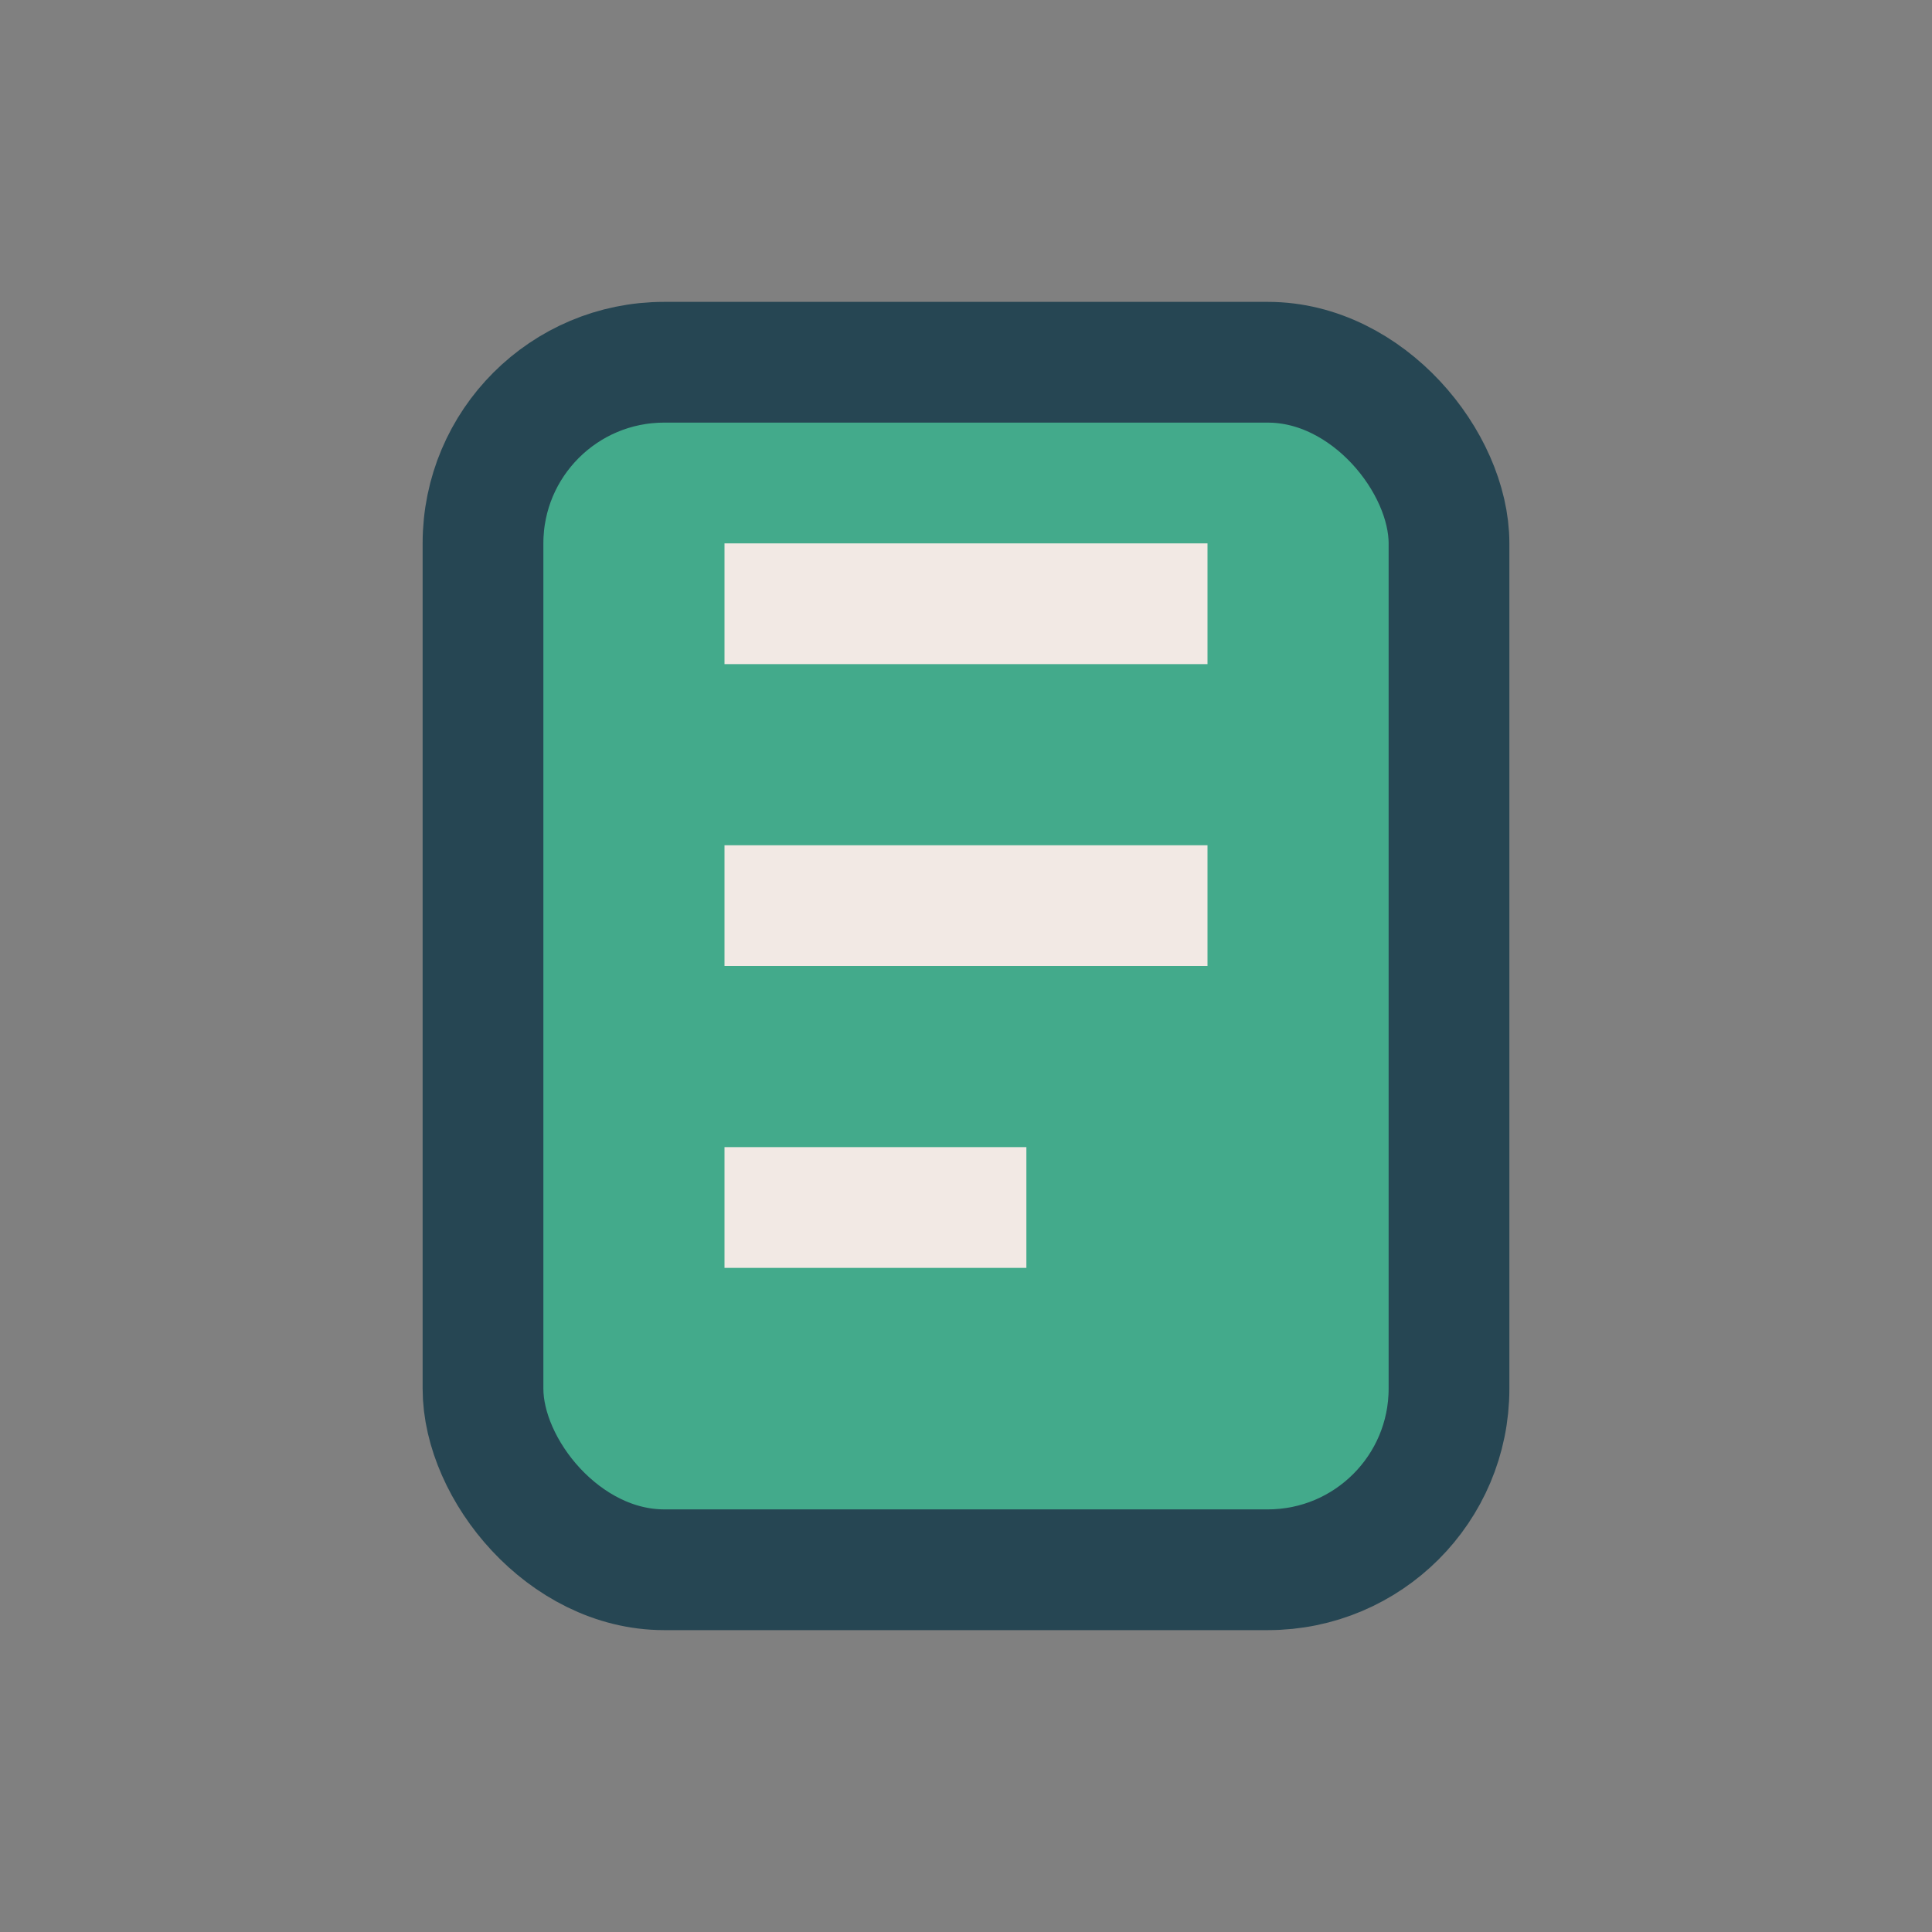
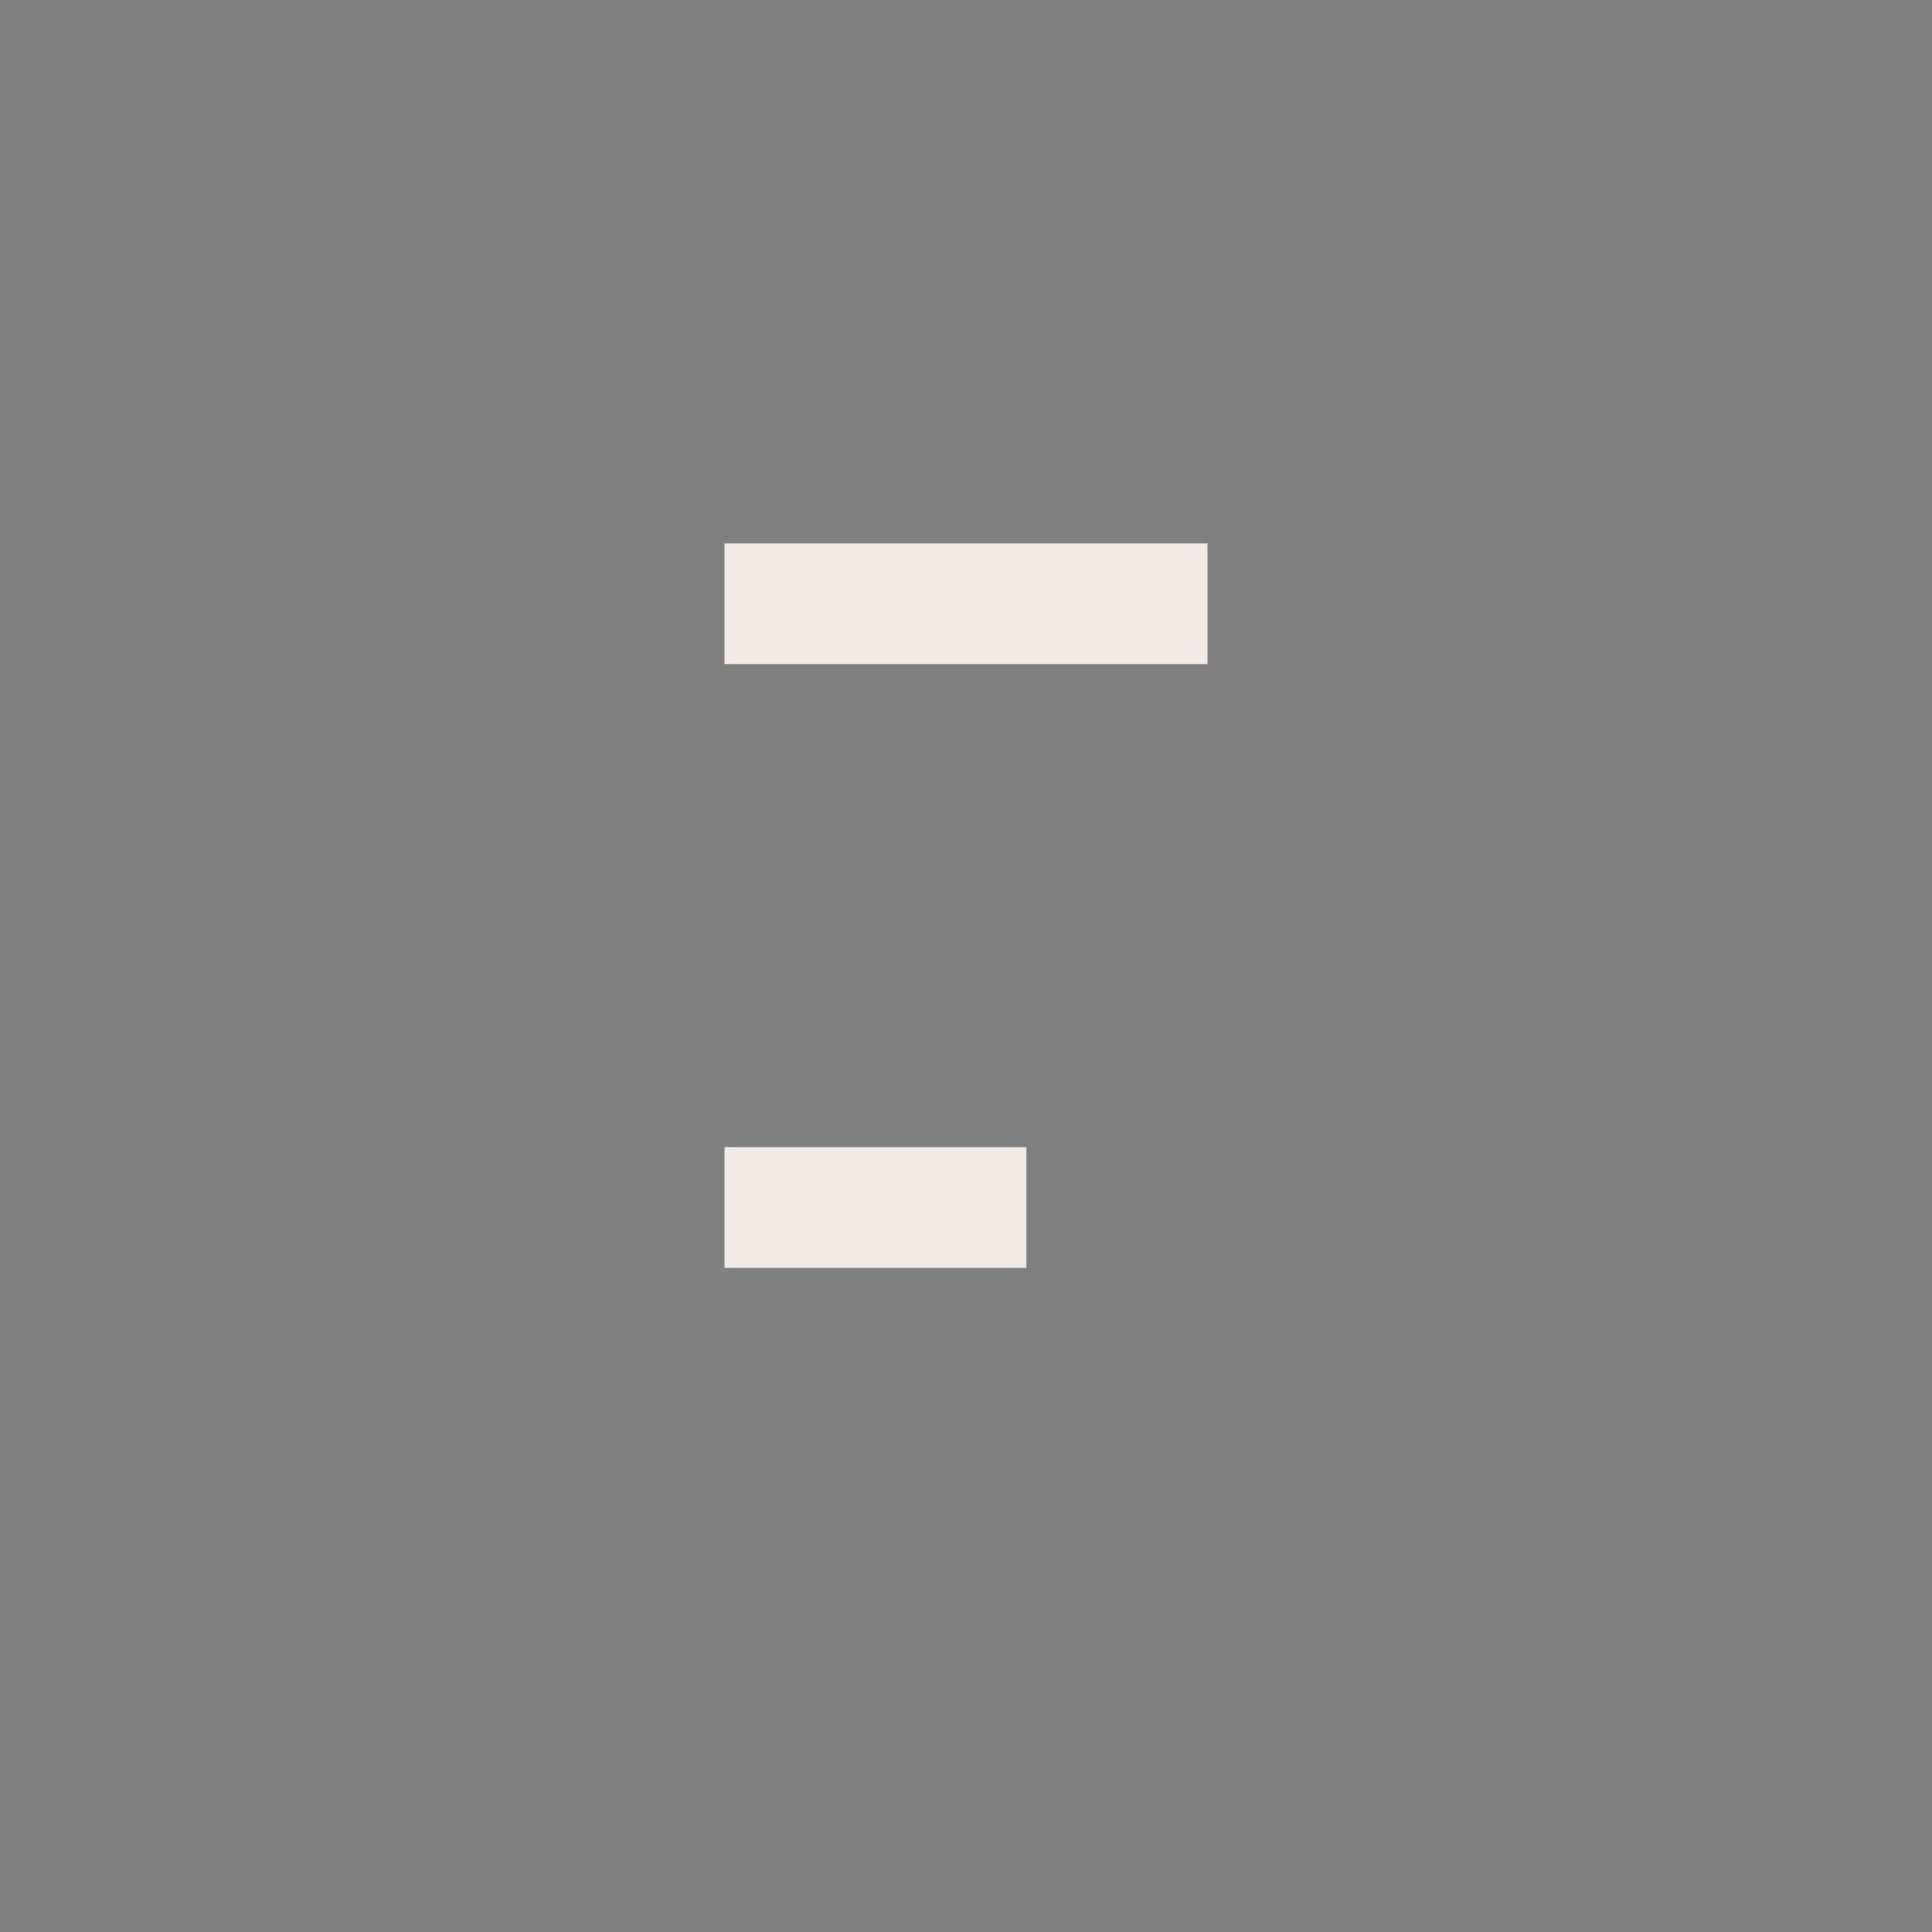
<svg xmlns="http://www.w3.org/2000/svg" viewBox="0 0 32 32" width="32" height="32">
  <rect x="0" y="0" width="32" height="32" fill="#808080" stroke="none" />
-   <rect x="8" y="6" width="16" height="20" rx="3" fill="#43AA8B" stroke="#264653" stroke-width="2" />
-   <path d="M12 10h8M12 15h8M12 20h5" stroke="#F2E9E4" stroke-width="2" />
+   <path d="M12 10h8M12 15M12 20h5" stroke="#F2E9E4" stroke-width="2" />
</svg>